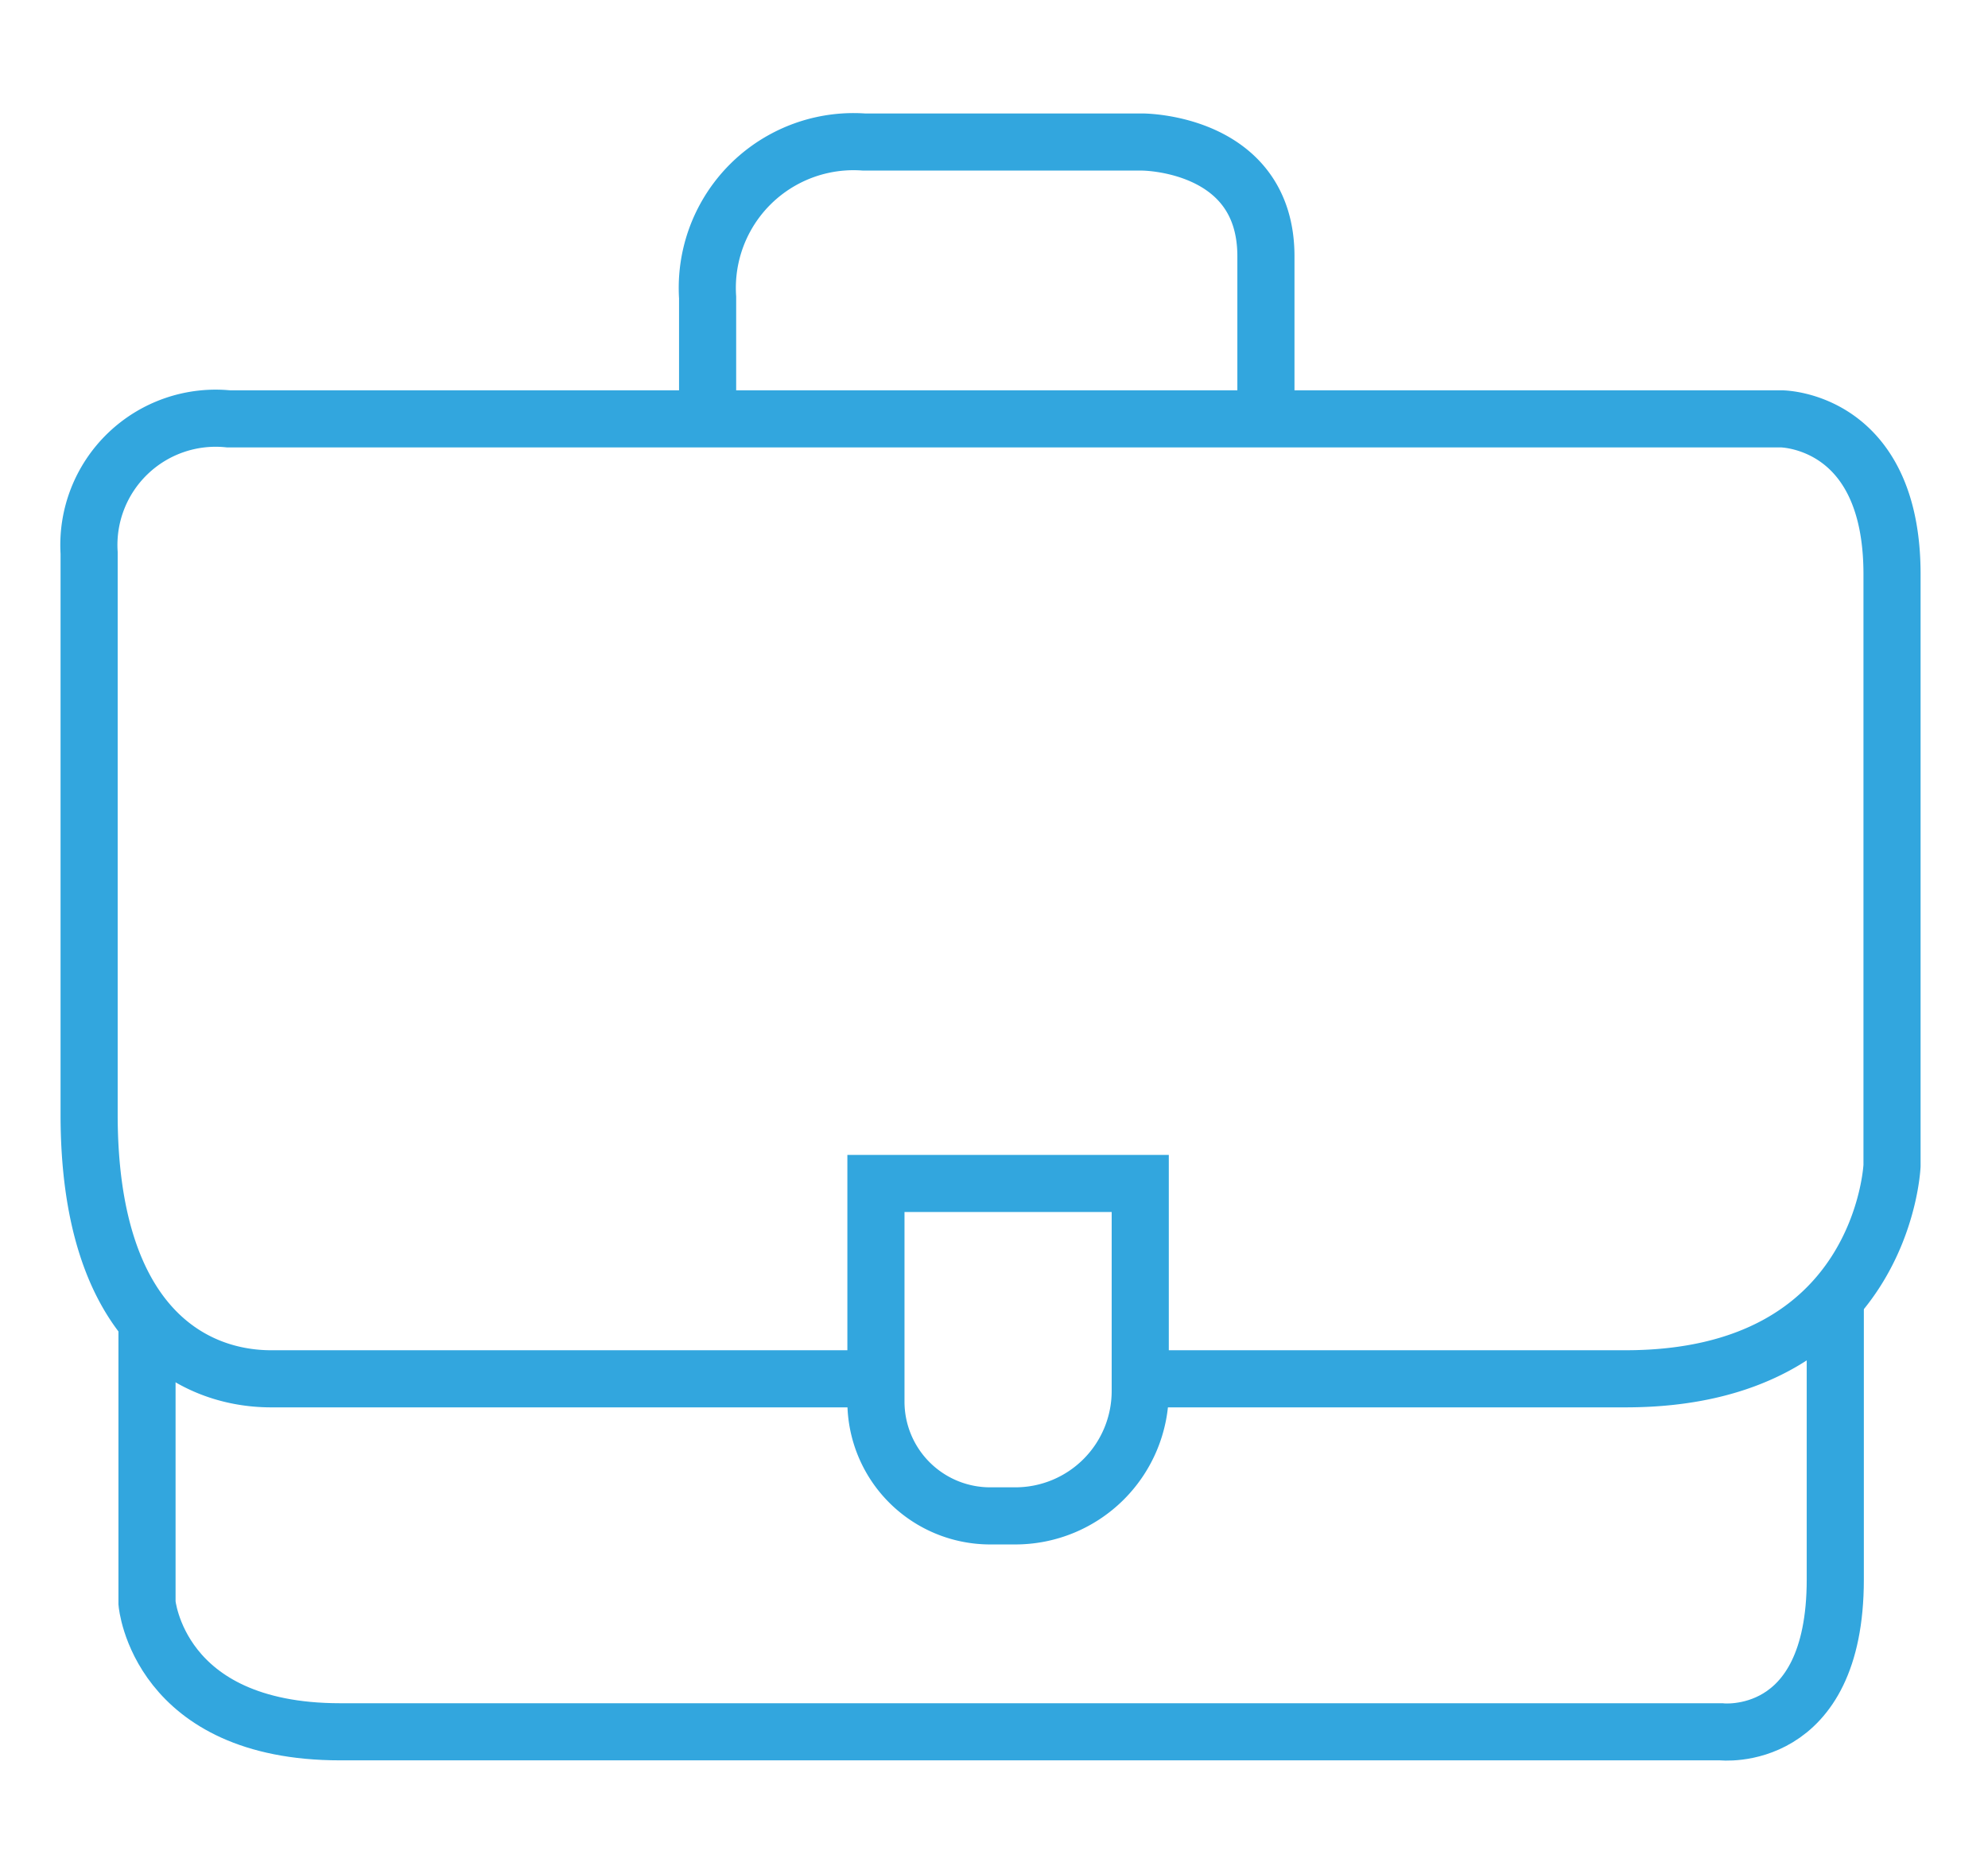
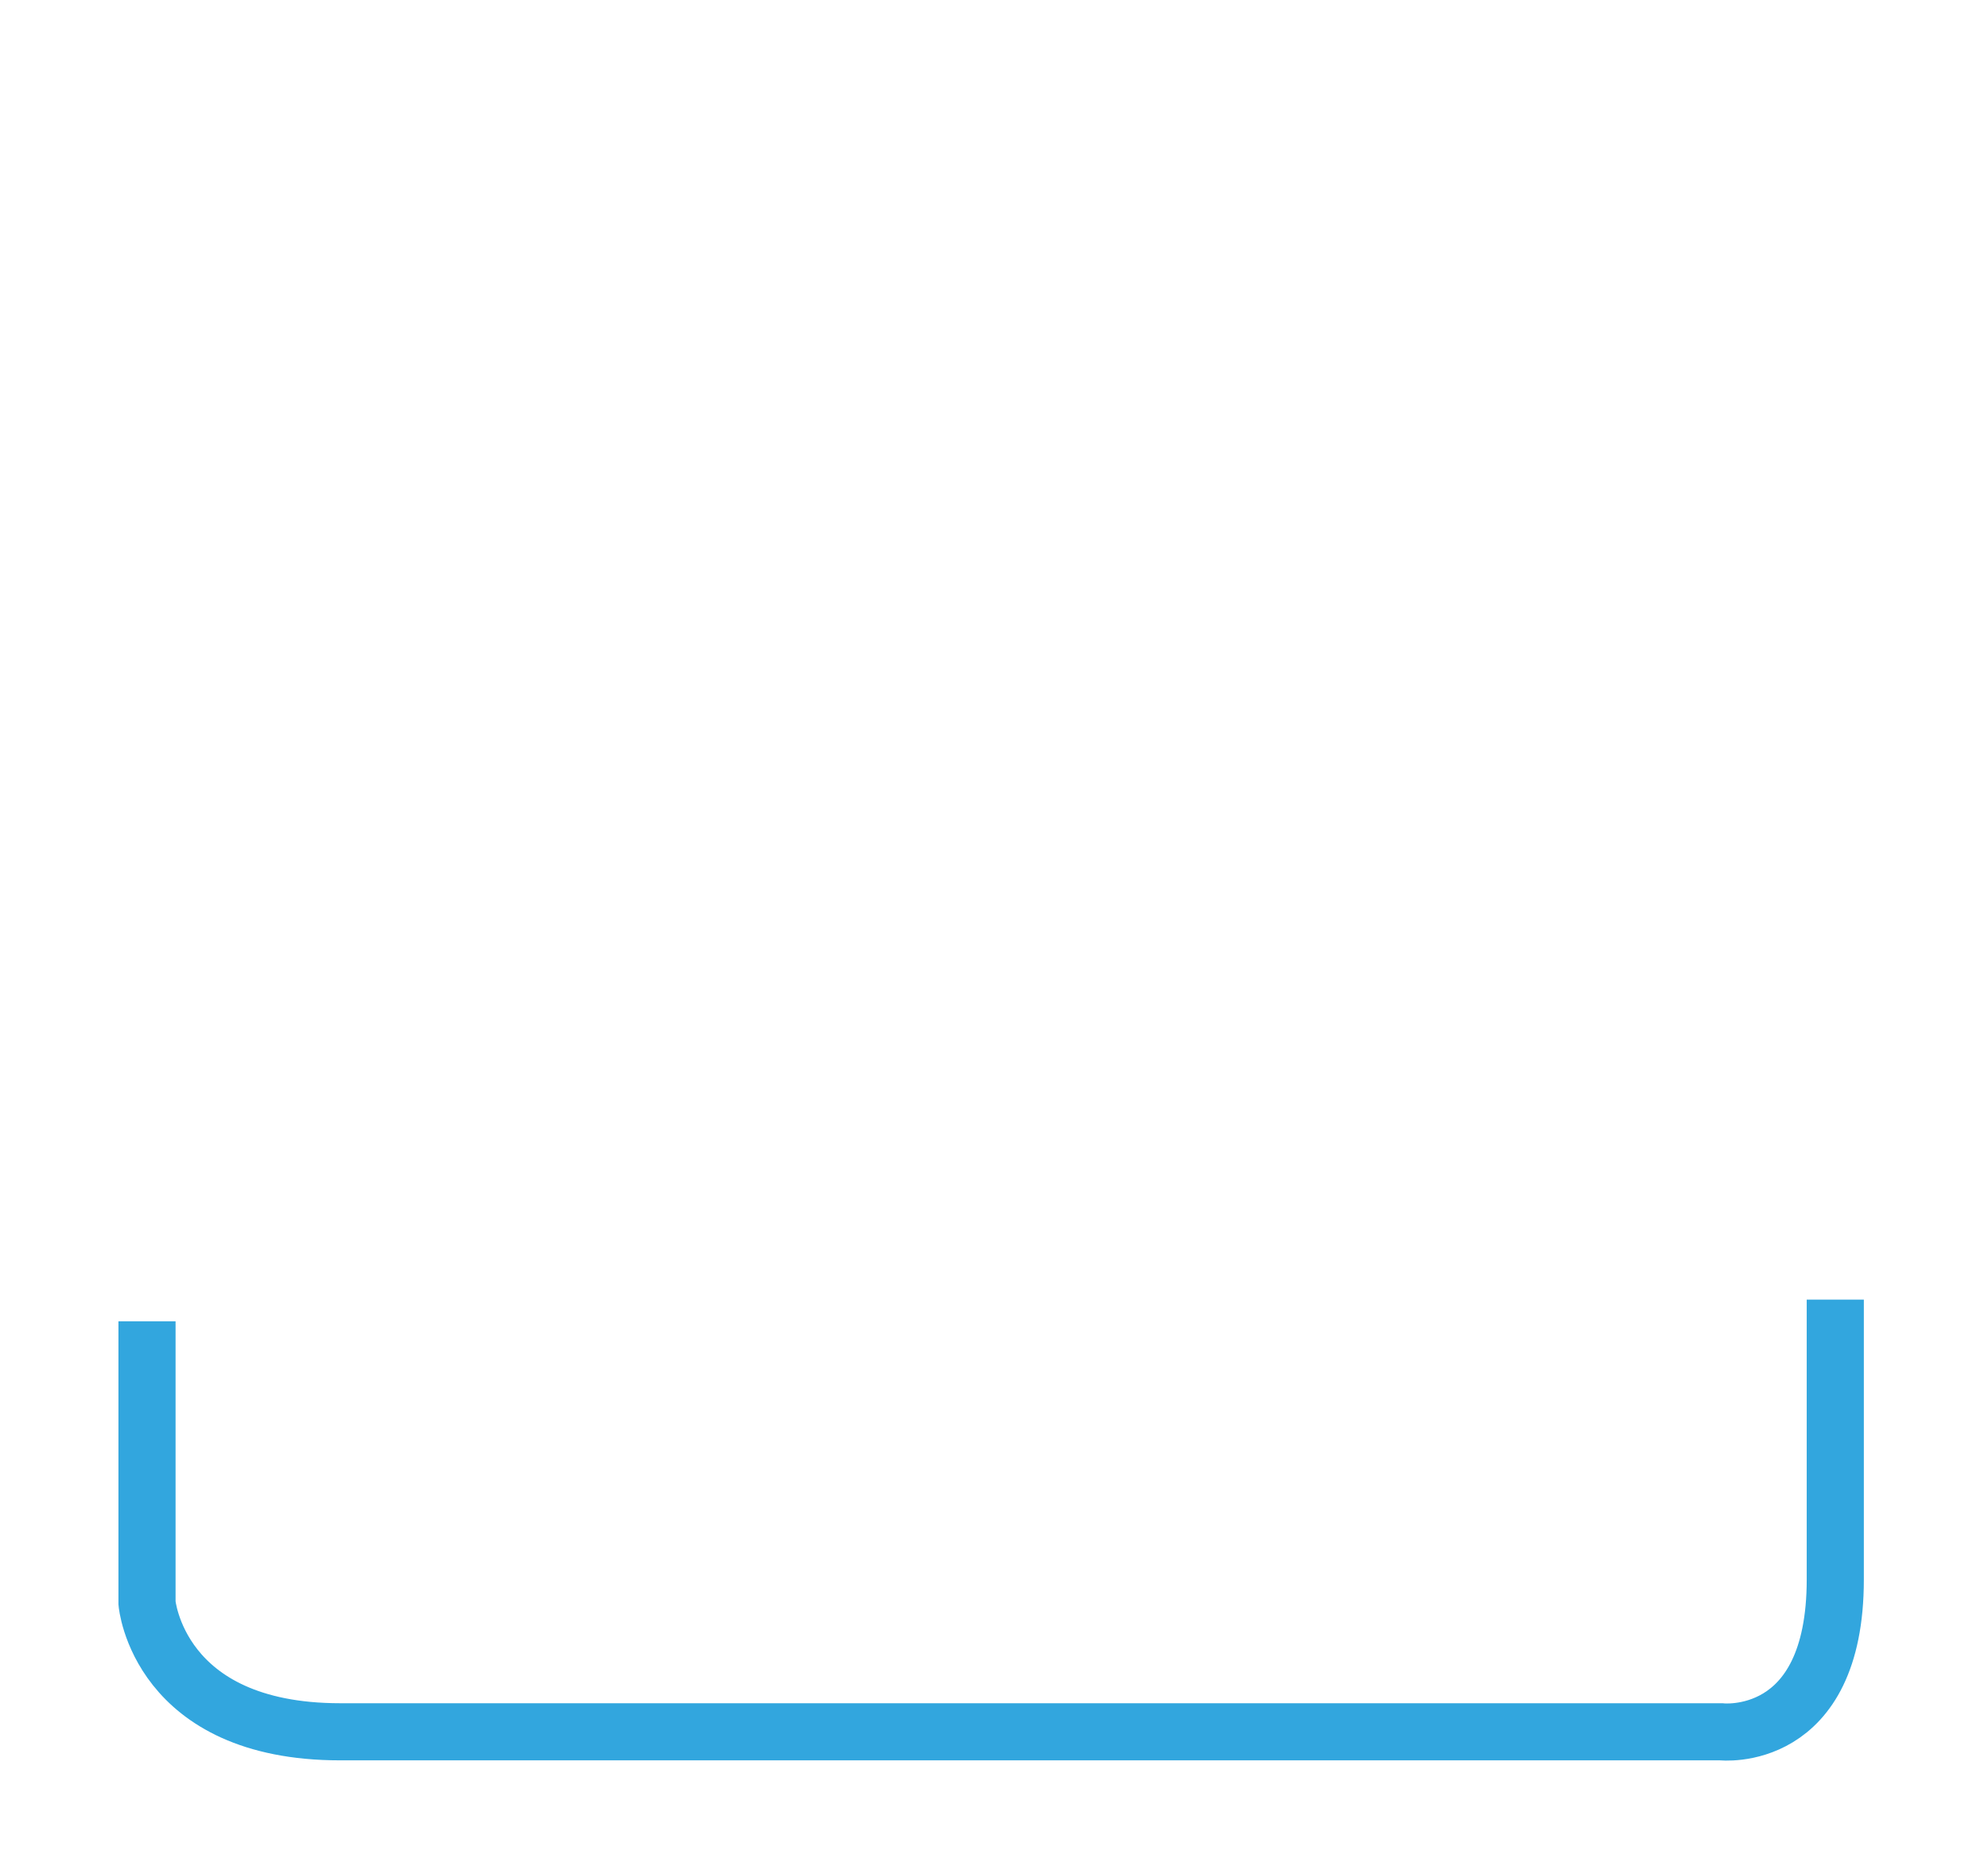
<svg xmlns="http://www.w3.org/2000/svg" id="Layer_1" data-name="Layer 1" viewBox="0 0 52.2 49.1">
  <defs>
    <style>.cls-1{fill:none;stroke:#32a6de;stroke-miterlimit:10;stroke-width:1.5px;}</style>
  </defs>
  <title>Microsoft Defender For Business</title>
-   <path class="cls-1" d="M22.83,36.21H7.12c-2.11,0-4.78-1.46-4.78-6.94V14.52A3.33,3.33,0,0,1,6,11H46.77s2.91,0,2.91,4.08V30.61s-.23,5.6-7,5.6H29.86" />
  <path class="cls-1" d="M3.86,34.7v7.4s.29,3.38,5.07,3.38H45.19s3,.35,3-4V34.13" />
-   <path class="cls-1" d="M23,31.08h6.94a0,0,0,0,1,0,0v5.45a3.28,3.28,0,0,1-3.28,3.28H26a3,3,0,0,1-3-3V31.08a0,0,0,0,1,0,0Z" />
-   <path class="cls-1" d="M18.58,11V7.81a3.84,3.84,0,0,1,4.11-4.08H30s3.24,0,3.24,3V11" />
</svg>